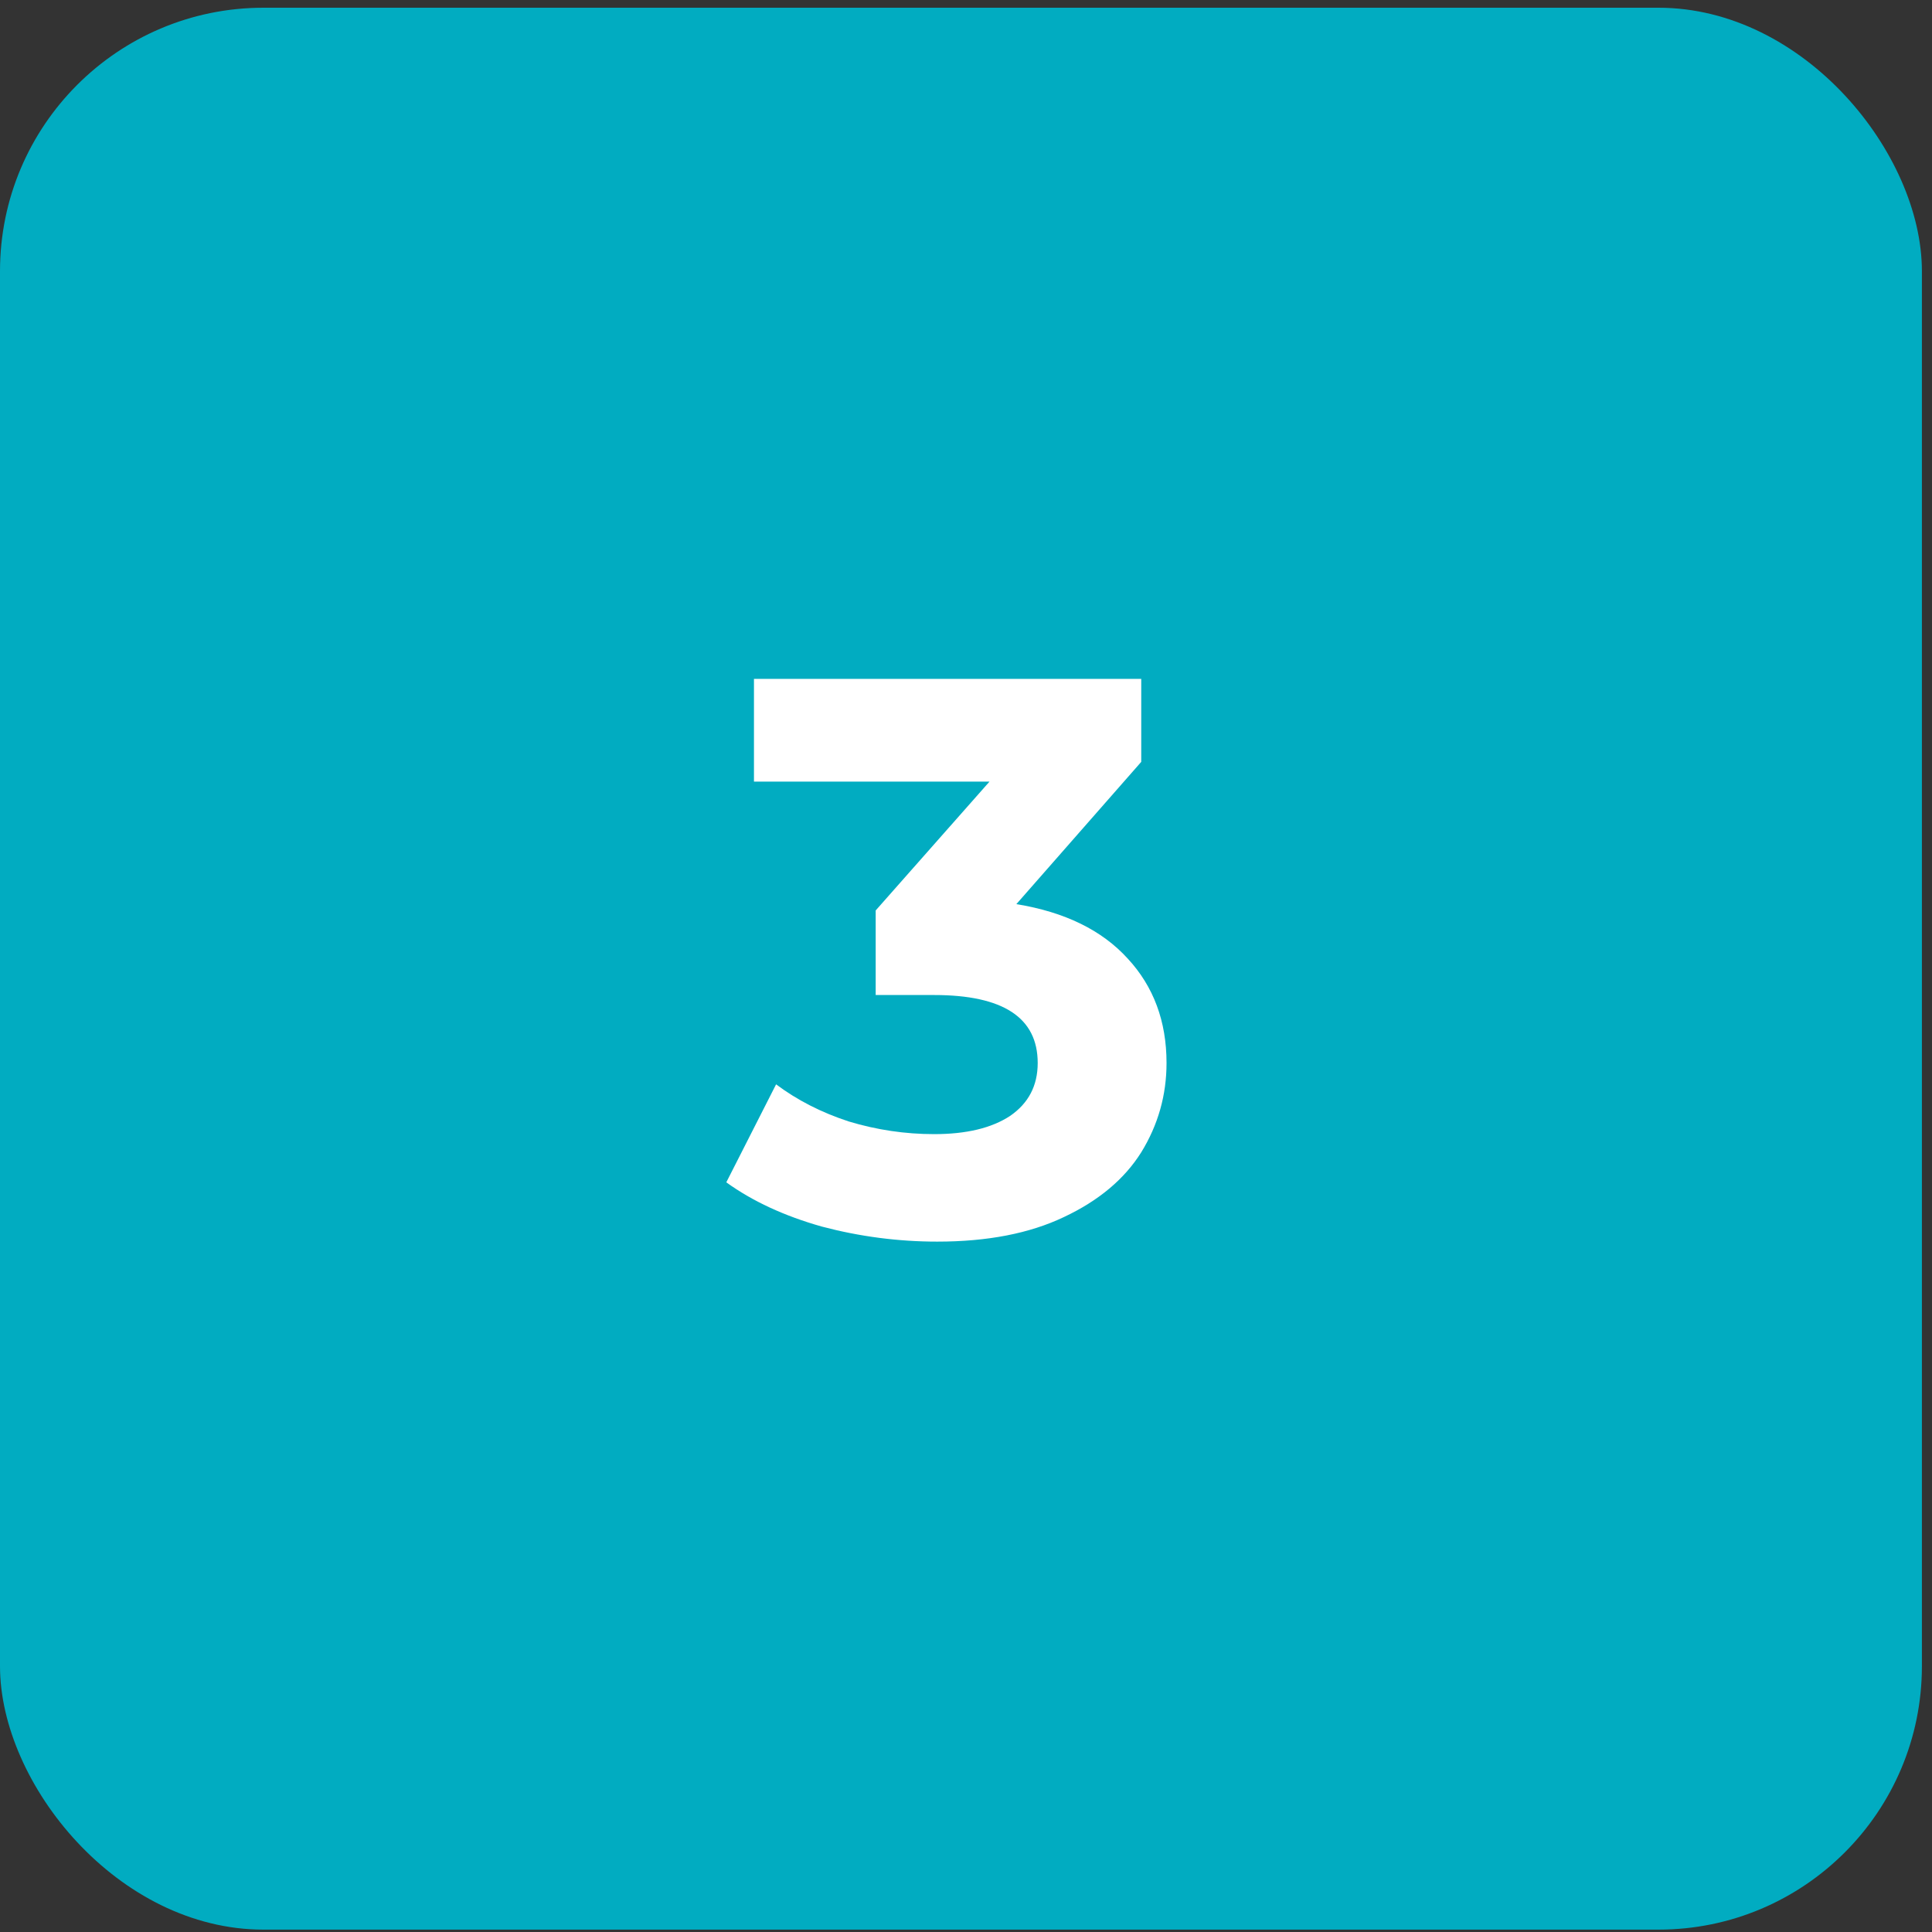
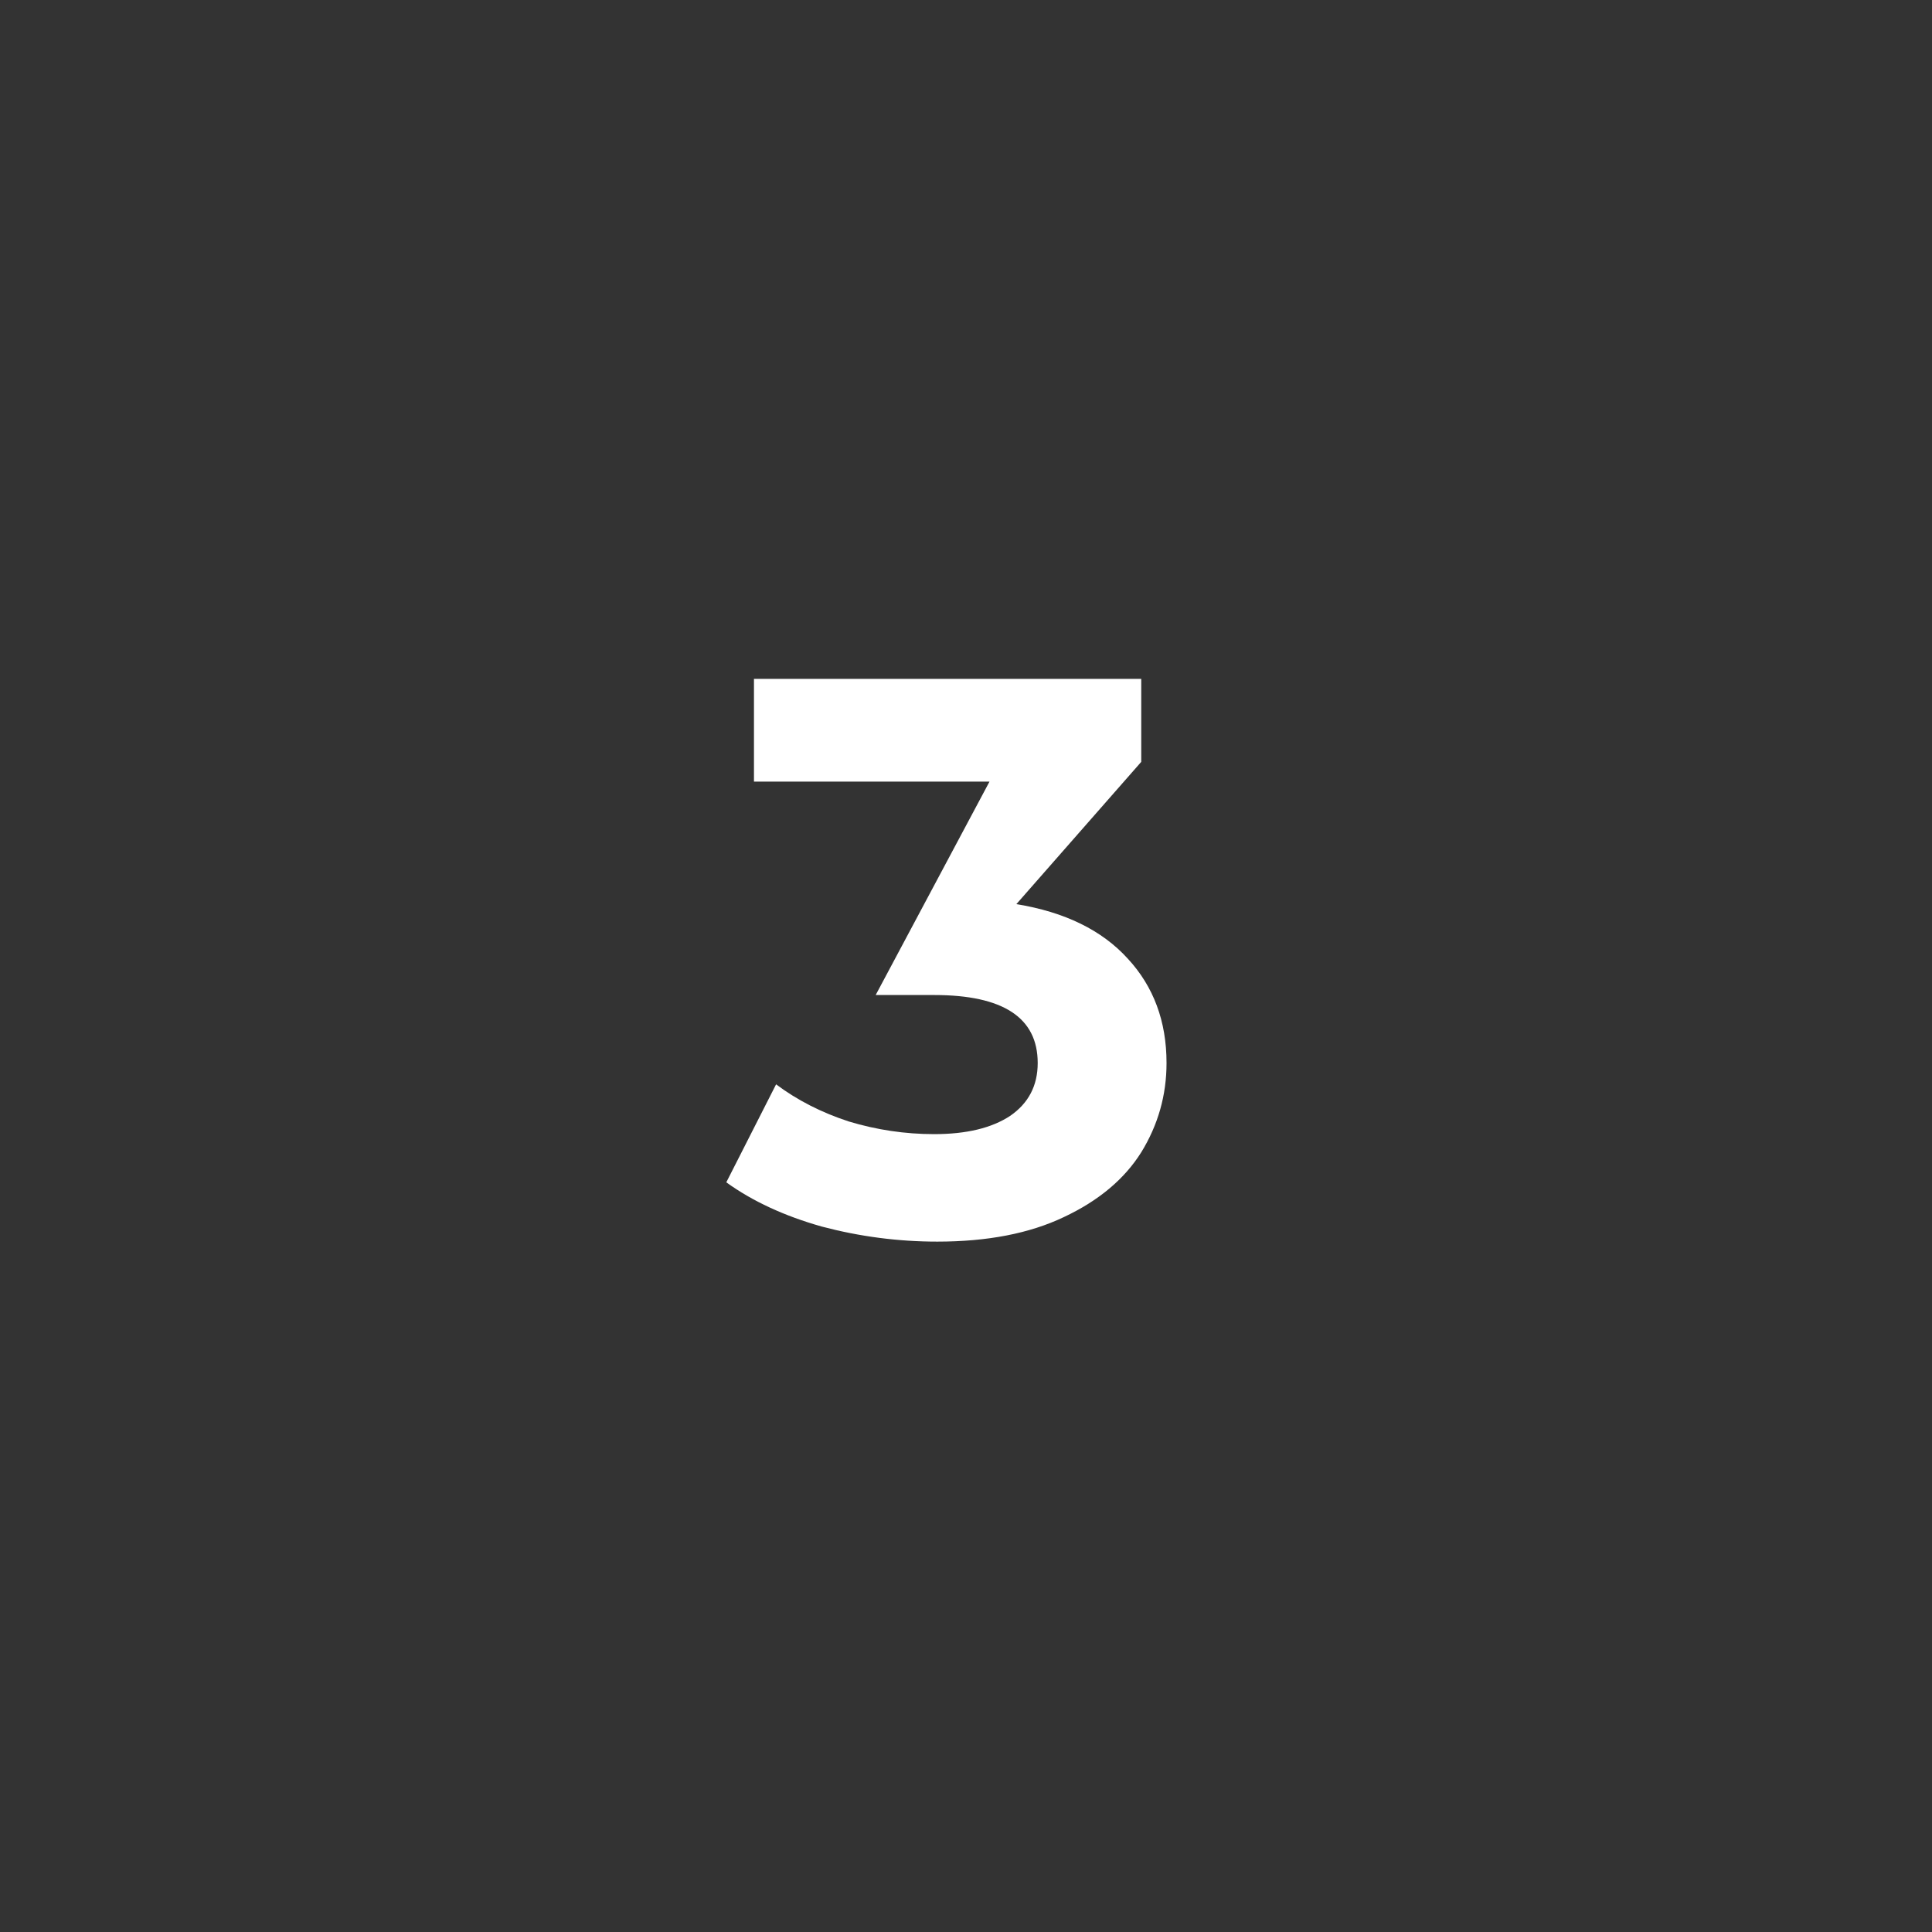
<svg xmlns="http://www.w3.org/2000/svg" width="44" height="44" viewBox="0 0 44 44" fill="none">
  <rect x="0" y="0" width="44" height="44" fill="#333333" stroke="none" />
-   <rect y="0.176" width="43.77" height="43.77" rx="6" fill="#01ACC1" />
-   <path d="M23.147 20.591C24.251 20.771 25.097 21.185 25.685 21.833C26.273 22.469 26.567 23.261 26.567 24.209C26.567 24.941 26.375 25.619 25.991 26.243C25.607 26.855 25.019 27.347 24.227 27.719C23.447 28.091 22.487 28.277 21.347 28.277C20.459 28.277 19.583 28.163 18.719 27.935C17.867 27.695 17.141 27.359 16.541 26.927L17.675 24.695C18.155 25.055 18.707 25.337 19.331 25.541C19.967 25.733 20.615 25.829 21.275 25.829C22.007 25.829 22.583 25.691 23.003 25.415C23.423 25.127 23.633 24.725 23.633 24.209C23.633 23.177 22.847 22.661 21.275 22.661H19.943V20.735L22.535 17.801H17.171V15.461H25.991V17.351L23.147 20.591Z" fill="white" />
+   <path d="M23.147 20.591C24.251 20.771 25.097 21.185 25.685 21.833C26.273 22.469 26.567 23.261 26.567 24.209C26.567 24.941 26.375 25.619 25.991 26.243C25.607 26.855 25.019 27.347 24.227 27.719C23.447 28.091 22.487 28.277 21.347 28.277C20.459 28.277 19.583 28.163 18.719 27.935C17.867 27.695 17.141 27.359 16.541 26.927L17.675 24.695C18.155 25.055 18.707 25.337 19.331 25.541C19.967 25.733 20.615 25.829 21.275 25.829C22.007 25.829 22.583 25.691 23.003 25.415C23.423 25.127 23.633 24.725 23.633 24.209C23.633 23.177 22.847 22.661 21.275 22.661H19.943L22.535 17.801H17.171V15.461H25.991V17.351L23.147 20.591Z" fill="white" />
</svg>